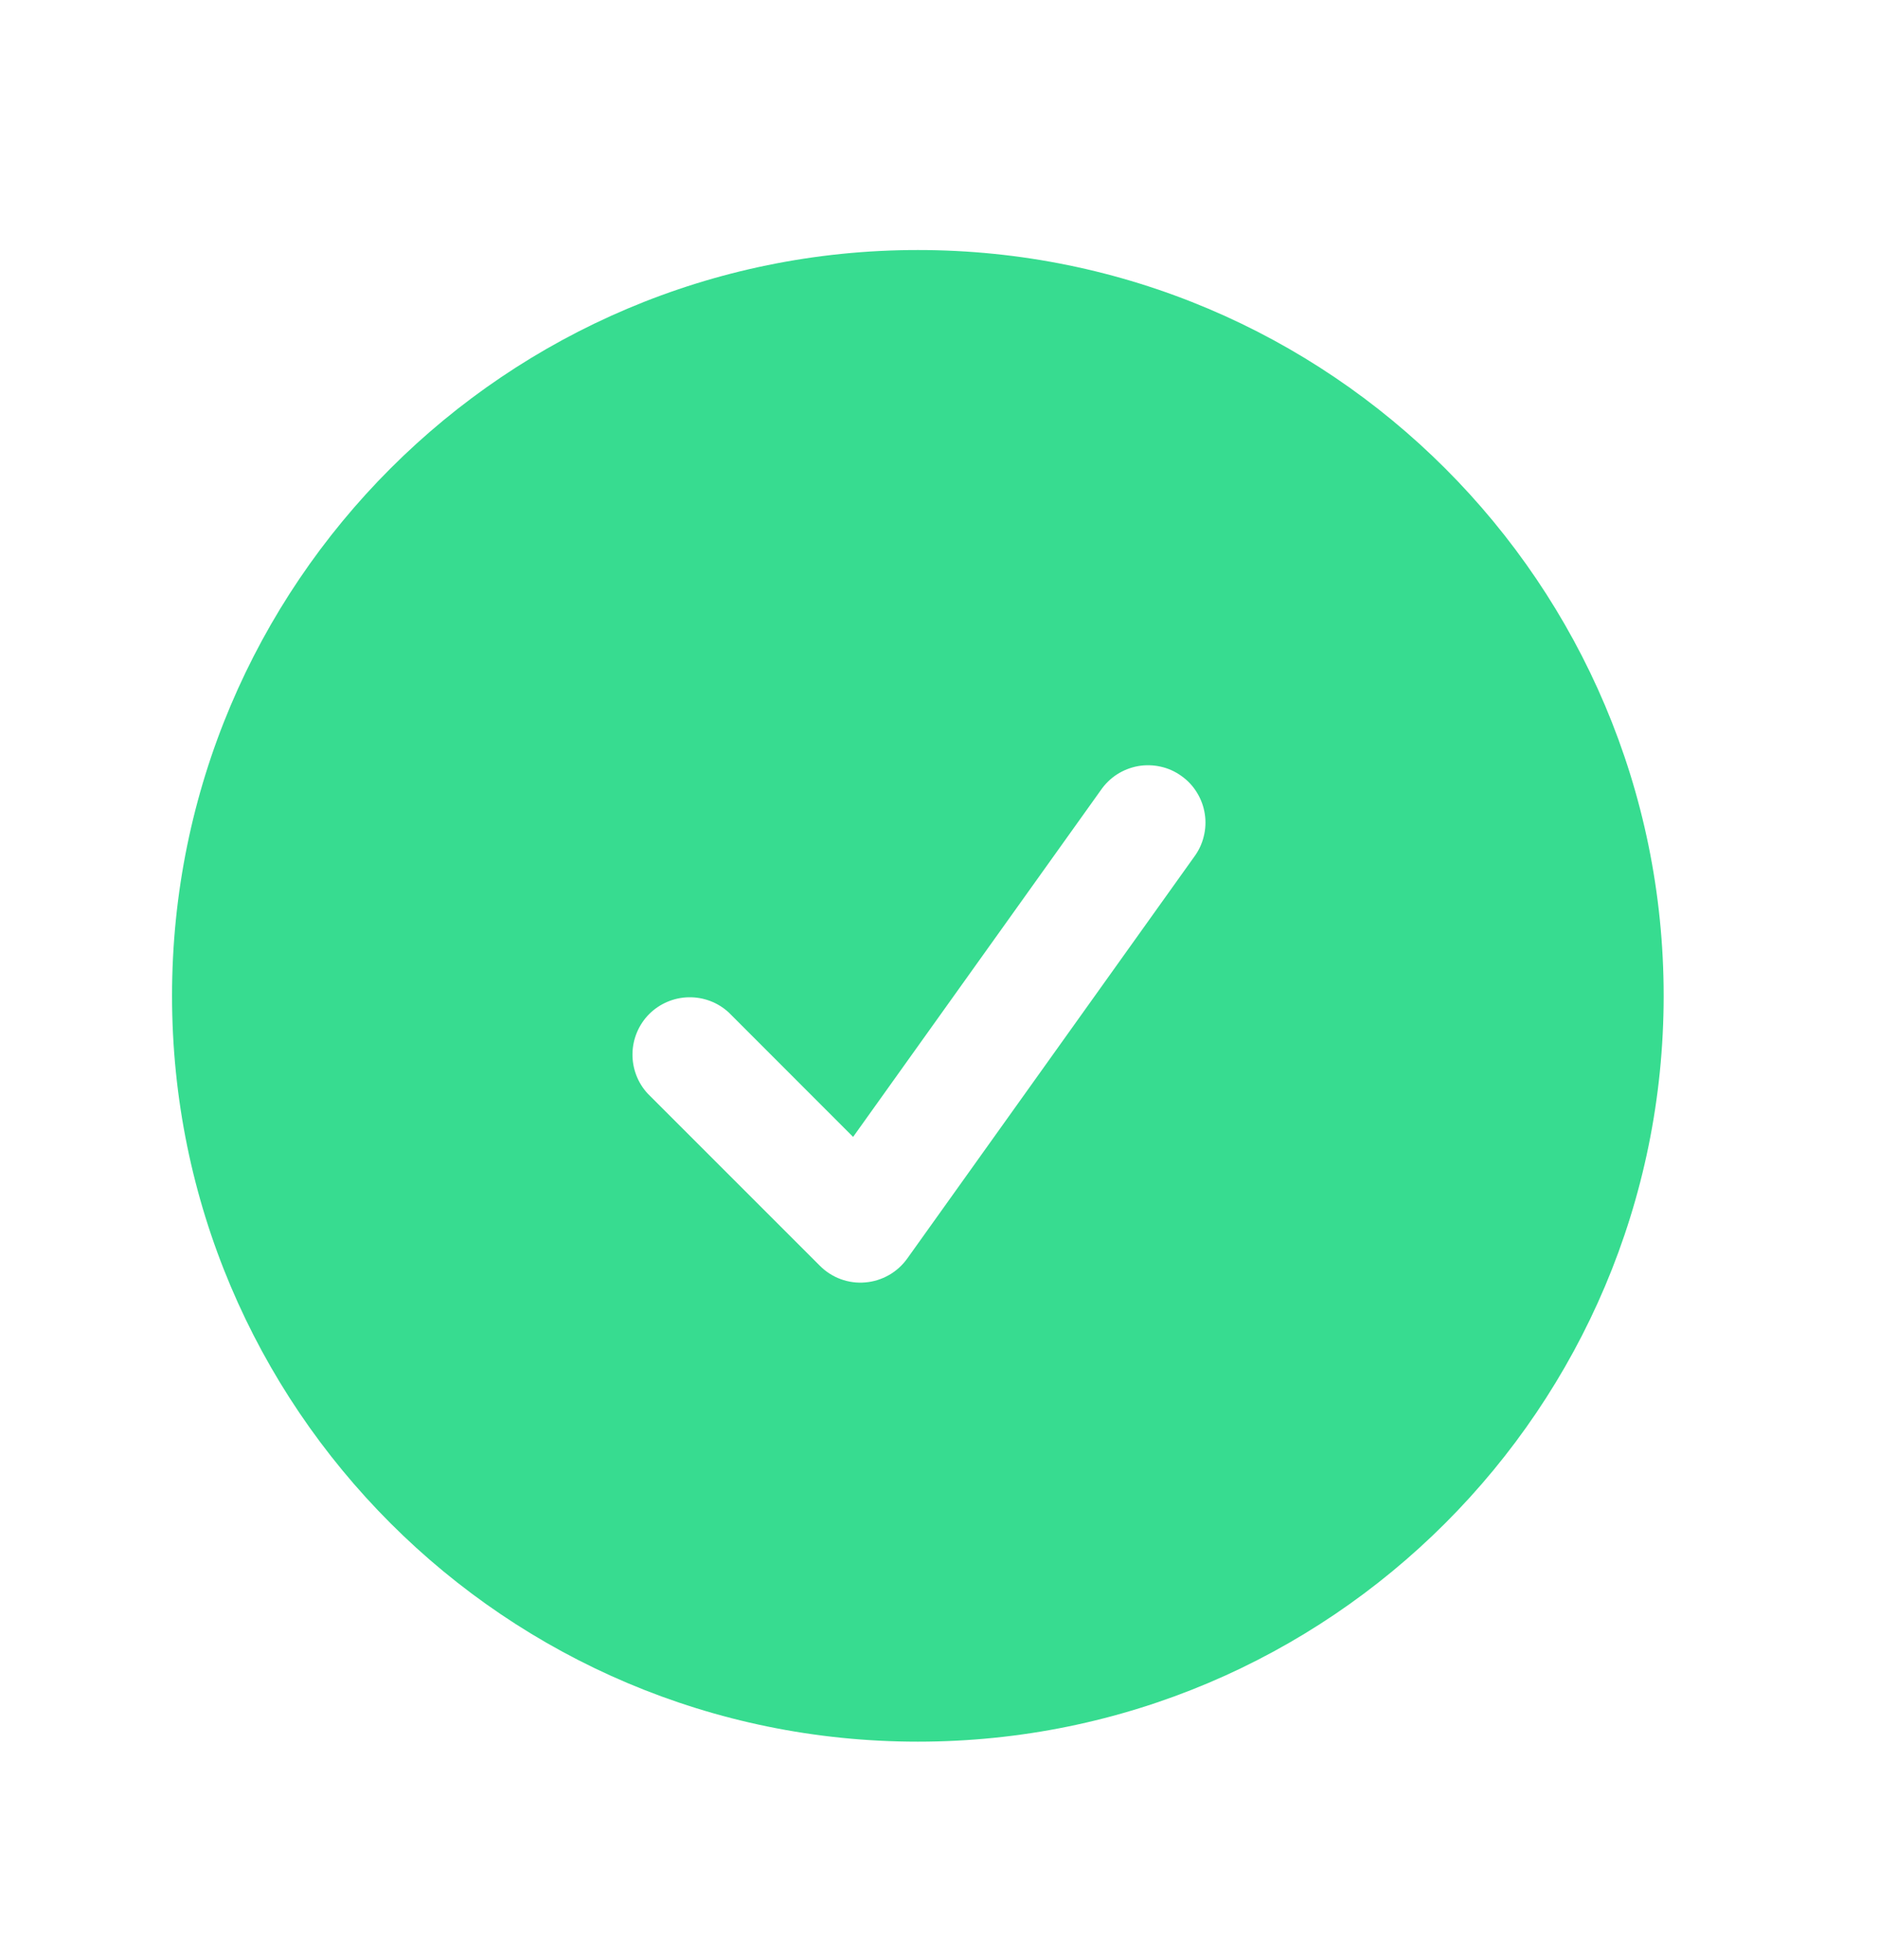
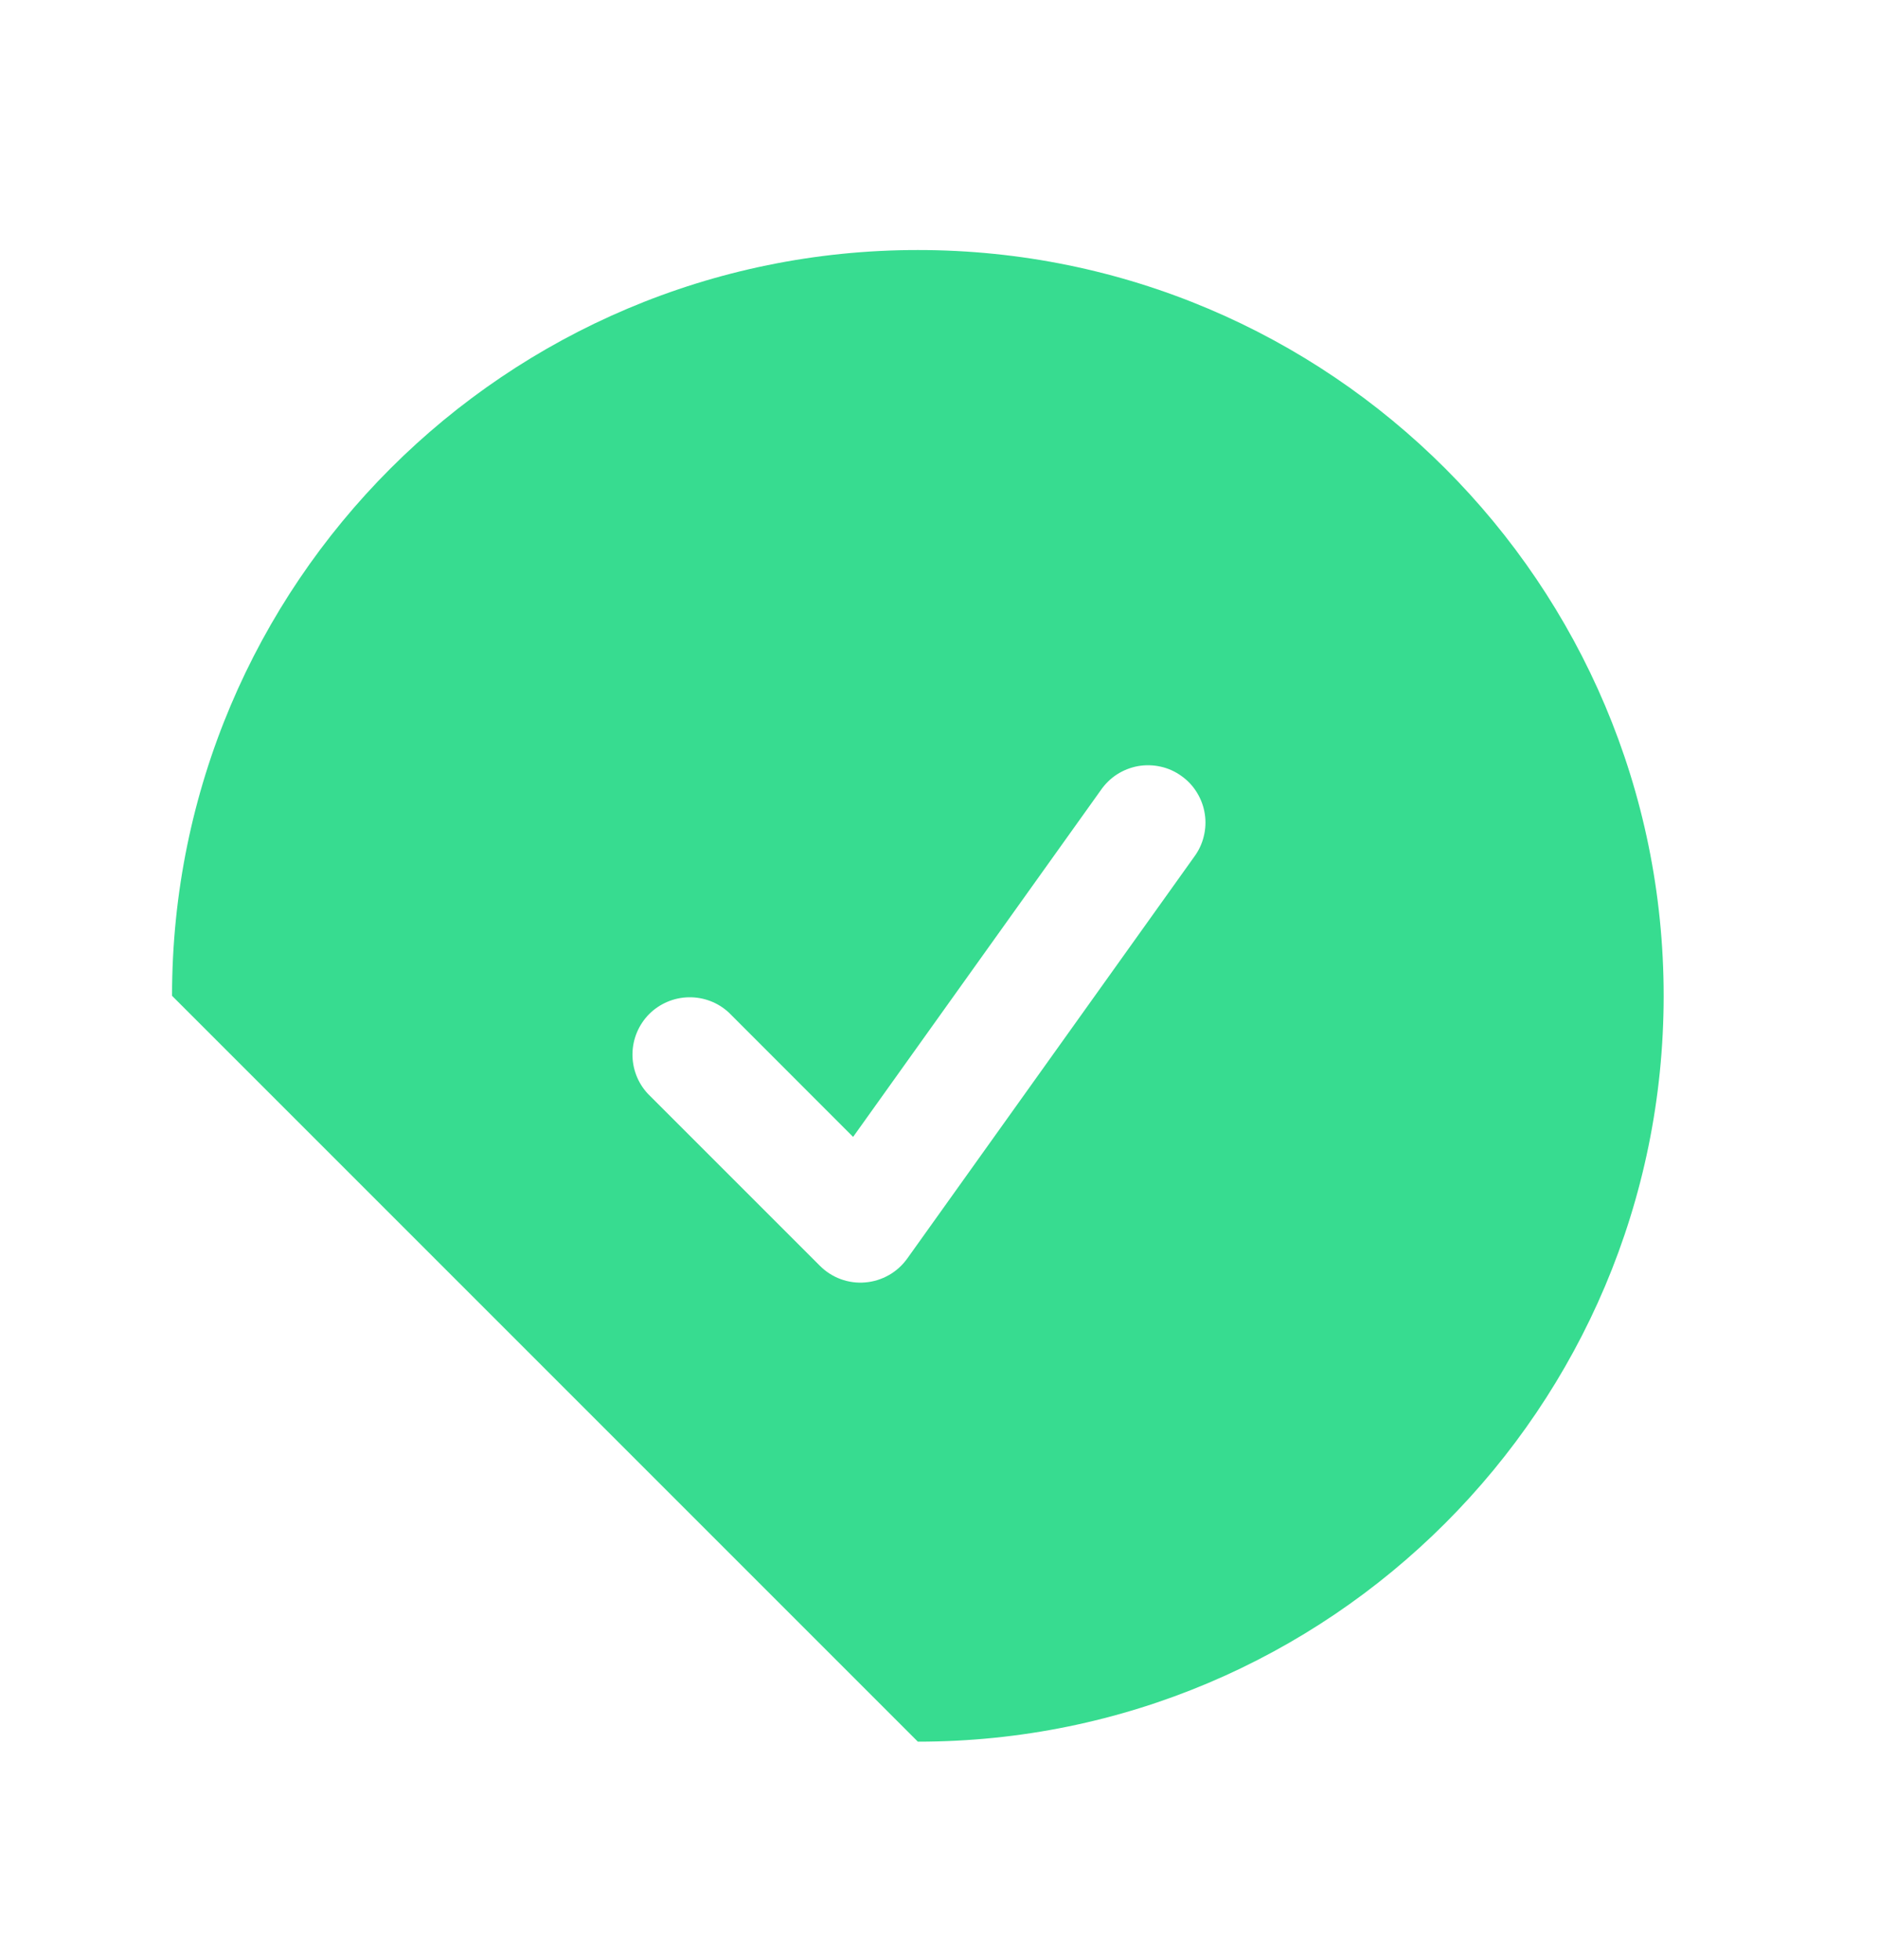
<svg xmlns="http://www.w3.org/2000/svg" width="23" height="24" viewBox="0 0 23 24" fill="none">
-   <path fill-rule="evenodd" clip-rule="evenodd" d="M2.107 12.195C2.107 7.151 6.196 3.062 11.241 3.062C16.286 3.062 20.375 7.151 20.375 12.195C20.375 17.24 16.286 21.329 11.241 21.329C6.196 21.329 2.107 17.24 2.107 12.195ZM14.623 10.496C14.679 10.421 14.72 10.336 14.742 10.245C14.765 10.154 14.77 10.059 14.755 9.967C14.741 9.874 14.708 9.786 14.659 9.706C14.61 9.626 14.546 9.557 14.469 9.503C14.393 9.448 14.307 9.409 14.216 9.389C14.124 9.368 14.03 9.366 13.938 9.382C13.845 9.399 13.757 9.434 13.679 9.484C13.6 9.535 13.533 9.602 13.48 9.679L10.448 13.923L8.927 12.401C8.794 12.277 8.618 12.21 8.436 12.213C8.254 12.216 8.08 12.29 7.951 12.418C7.823 12.547 7.749 12.721 7.746 12.903C7.743 13.085 7.81 13.261 7.934 13.394L10.042 15.502C10.114 15.574 10.201 15.63 10.297 15.665C10.393 15.7 10.495 15.714 10.596 15.705C10.698 15.697 10.796 15.666 10.885 15.616C10.974 15.566 11.05 15.497 11.11 15.414L14.623 10.496Z" fill="#37DC90" />
+   <path fill-rule="evenodd" clip-rule="evenodd" d="M2.107 12.195C2.107 7.151 6.196 3.062 11.241 3.062C16.286 3.062 20.375 7.151 20.375 12.195C20.375 17.24 16.286 21.329 11.241 21.329ZM14.623 10.496C14.679 10.421 14.72 10.336 14.742 10.245C14.765 10.154 14.77 10.059 14.755 9.967C14.741 9.874 14.708 9.786 14.659 9.706C14.61 9.626 14.546 9.557 14.469 9.503C14.393 9.448 14.307 9.409 14.216 9.389C14.124 9.368 14.03 9.366 13.938 9.382C13.845 9.399 13.757 9.434 13.679 9.484C13.6 9.535 13.533 9.602 13.48 9.679L10.448 13.923L8.927 12.401C8.794 12.277 8.618 12.21 8.436 12.213C8.254 12.216 8.08 12.29 7.951 12.418C7.823 12.547 7.749 12.721 7.746 12.903C7.743 13.085 7.81 13.261 7.934 13.394L10.042 15.502C10.114 15.574 10.201 15.63 10.297 15.665C10.393 15.7 10.495 15.714 10.596 15.705C10.698 15.697 10.796 15.666 10.885 15.616C10.974 15.566 11.05 15.497 11.11 15.414L14.623 10.496Z" fill="#37DC90" />
</svg>